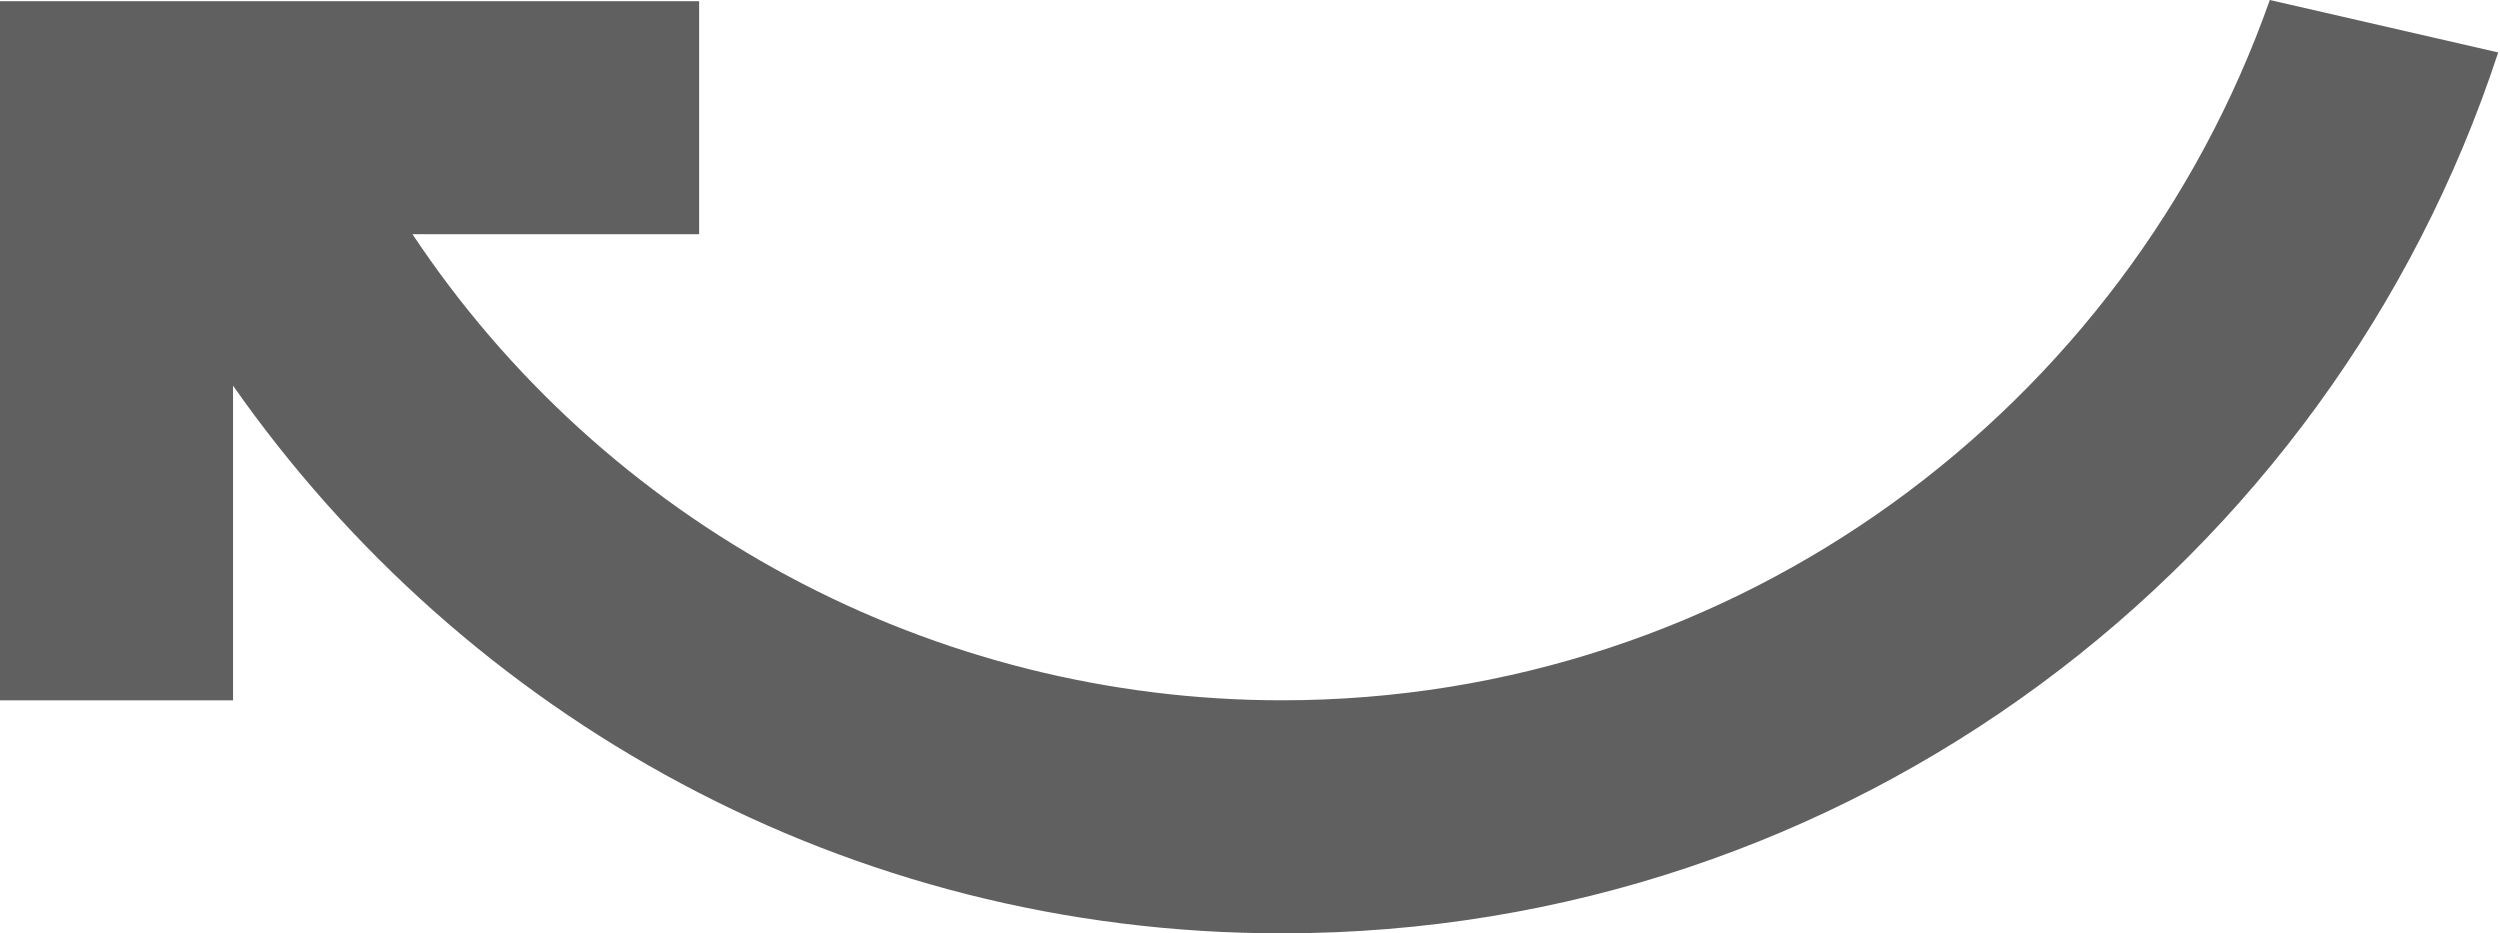
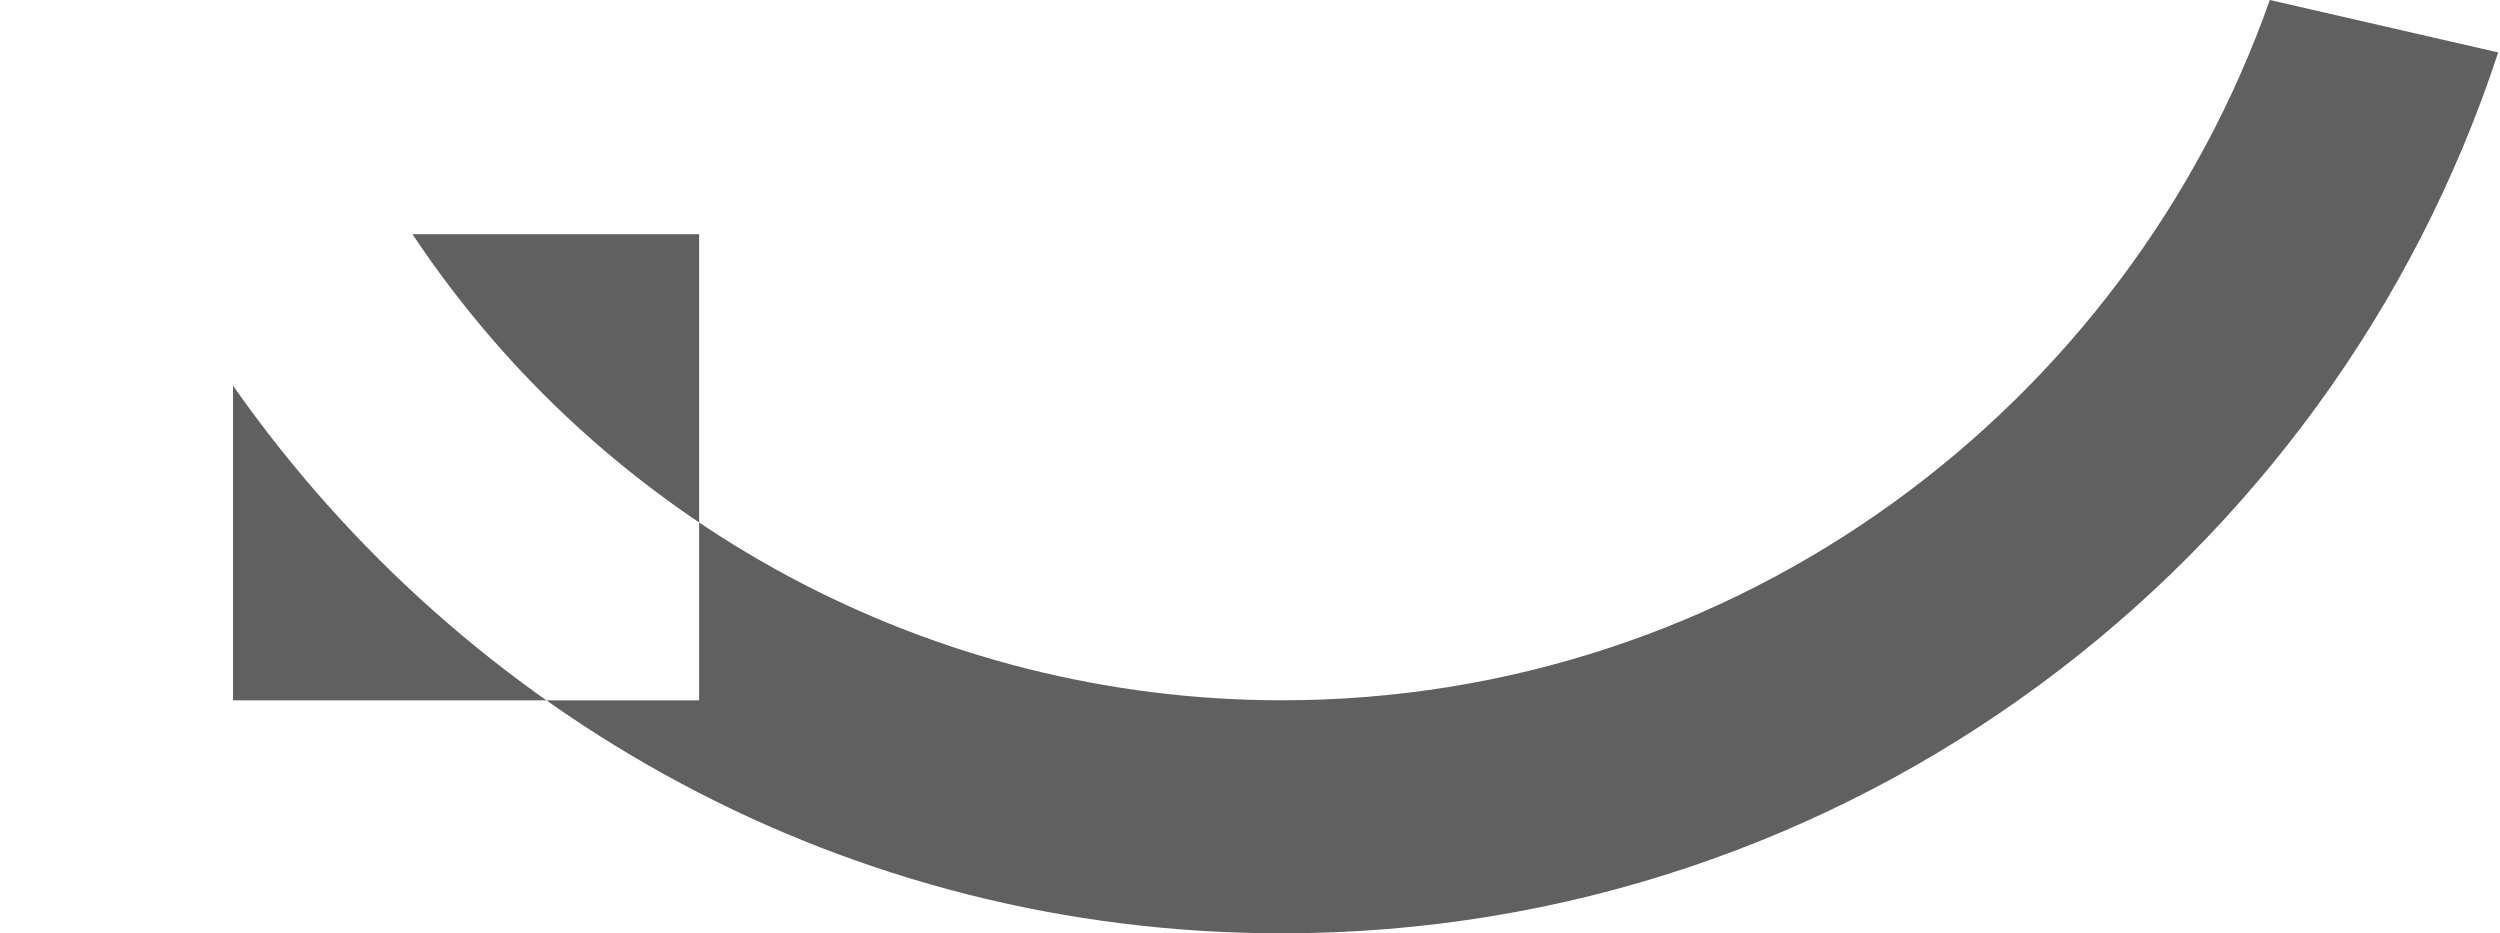
<svg xmlns="http://www.w3.org/2000/svg" width="75" height="28" viewBox="0 0 75 28" fill="none">
-   <path d="M38.452 21.009C33.289 21.008 28.207 19.73 23.658 17.291C19.108 14.851 15.232 11.325 12.374 7.026H20.974V0.035H0V21.009H6.991V11.57C13.947 21.498 25.413 28 38.452 28C55.475 28 69.912 16.919 74.946 1.573L68.094 0C63.795 12.2 52.154 21.009 38.452 21.009Z" fill="#606060" />
+   <path d="M38.452 21.009C33.289 21.008 28.207 19.73 23.658 17.291C19.108 14.851 15.232 11.325 12.374 7.026H20.974V0.035V21.009H6.991V11.57C13.947 21.498 25.413 28 38.452 28C55.475 28 69.912 16.919 74.946 1.573L68.094 0C63.795 12.2 52.154 21.009 38.452 21.009Z" fill="#606060" />
</svg>